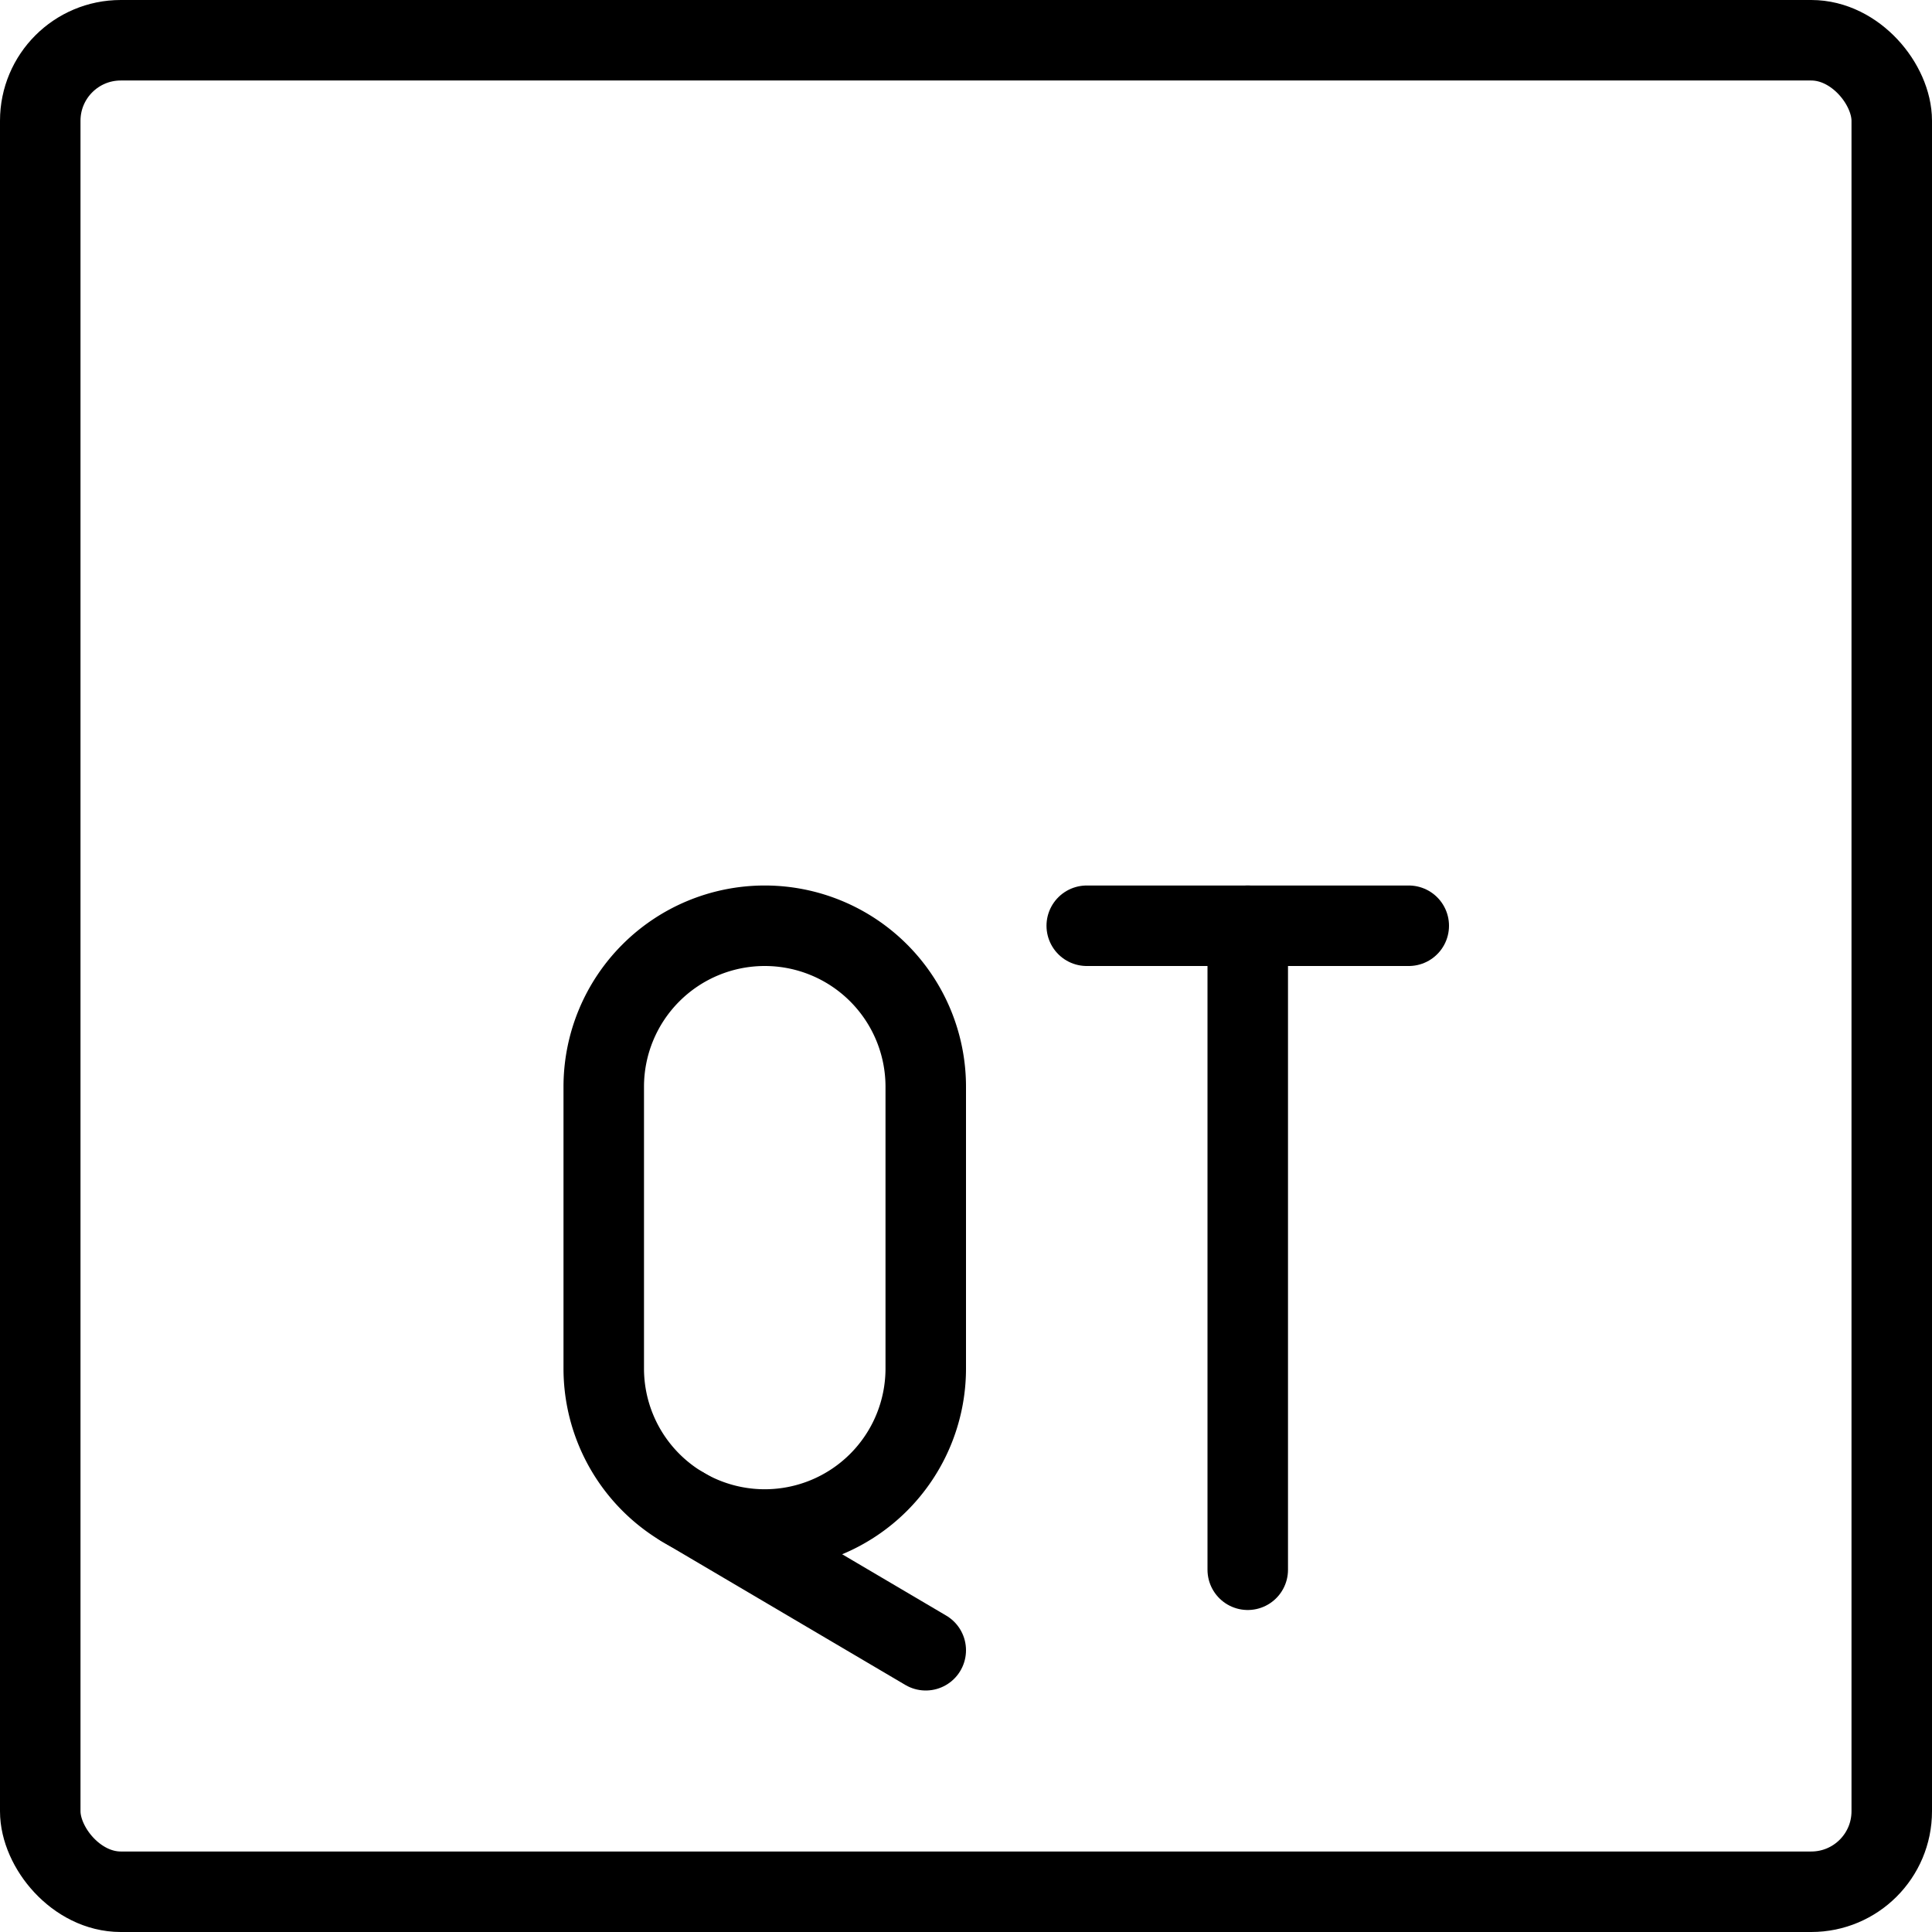
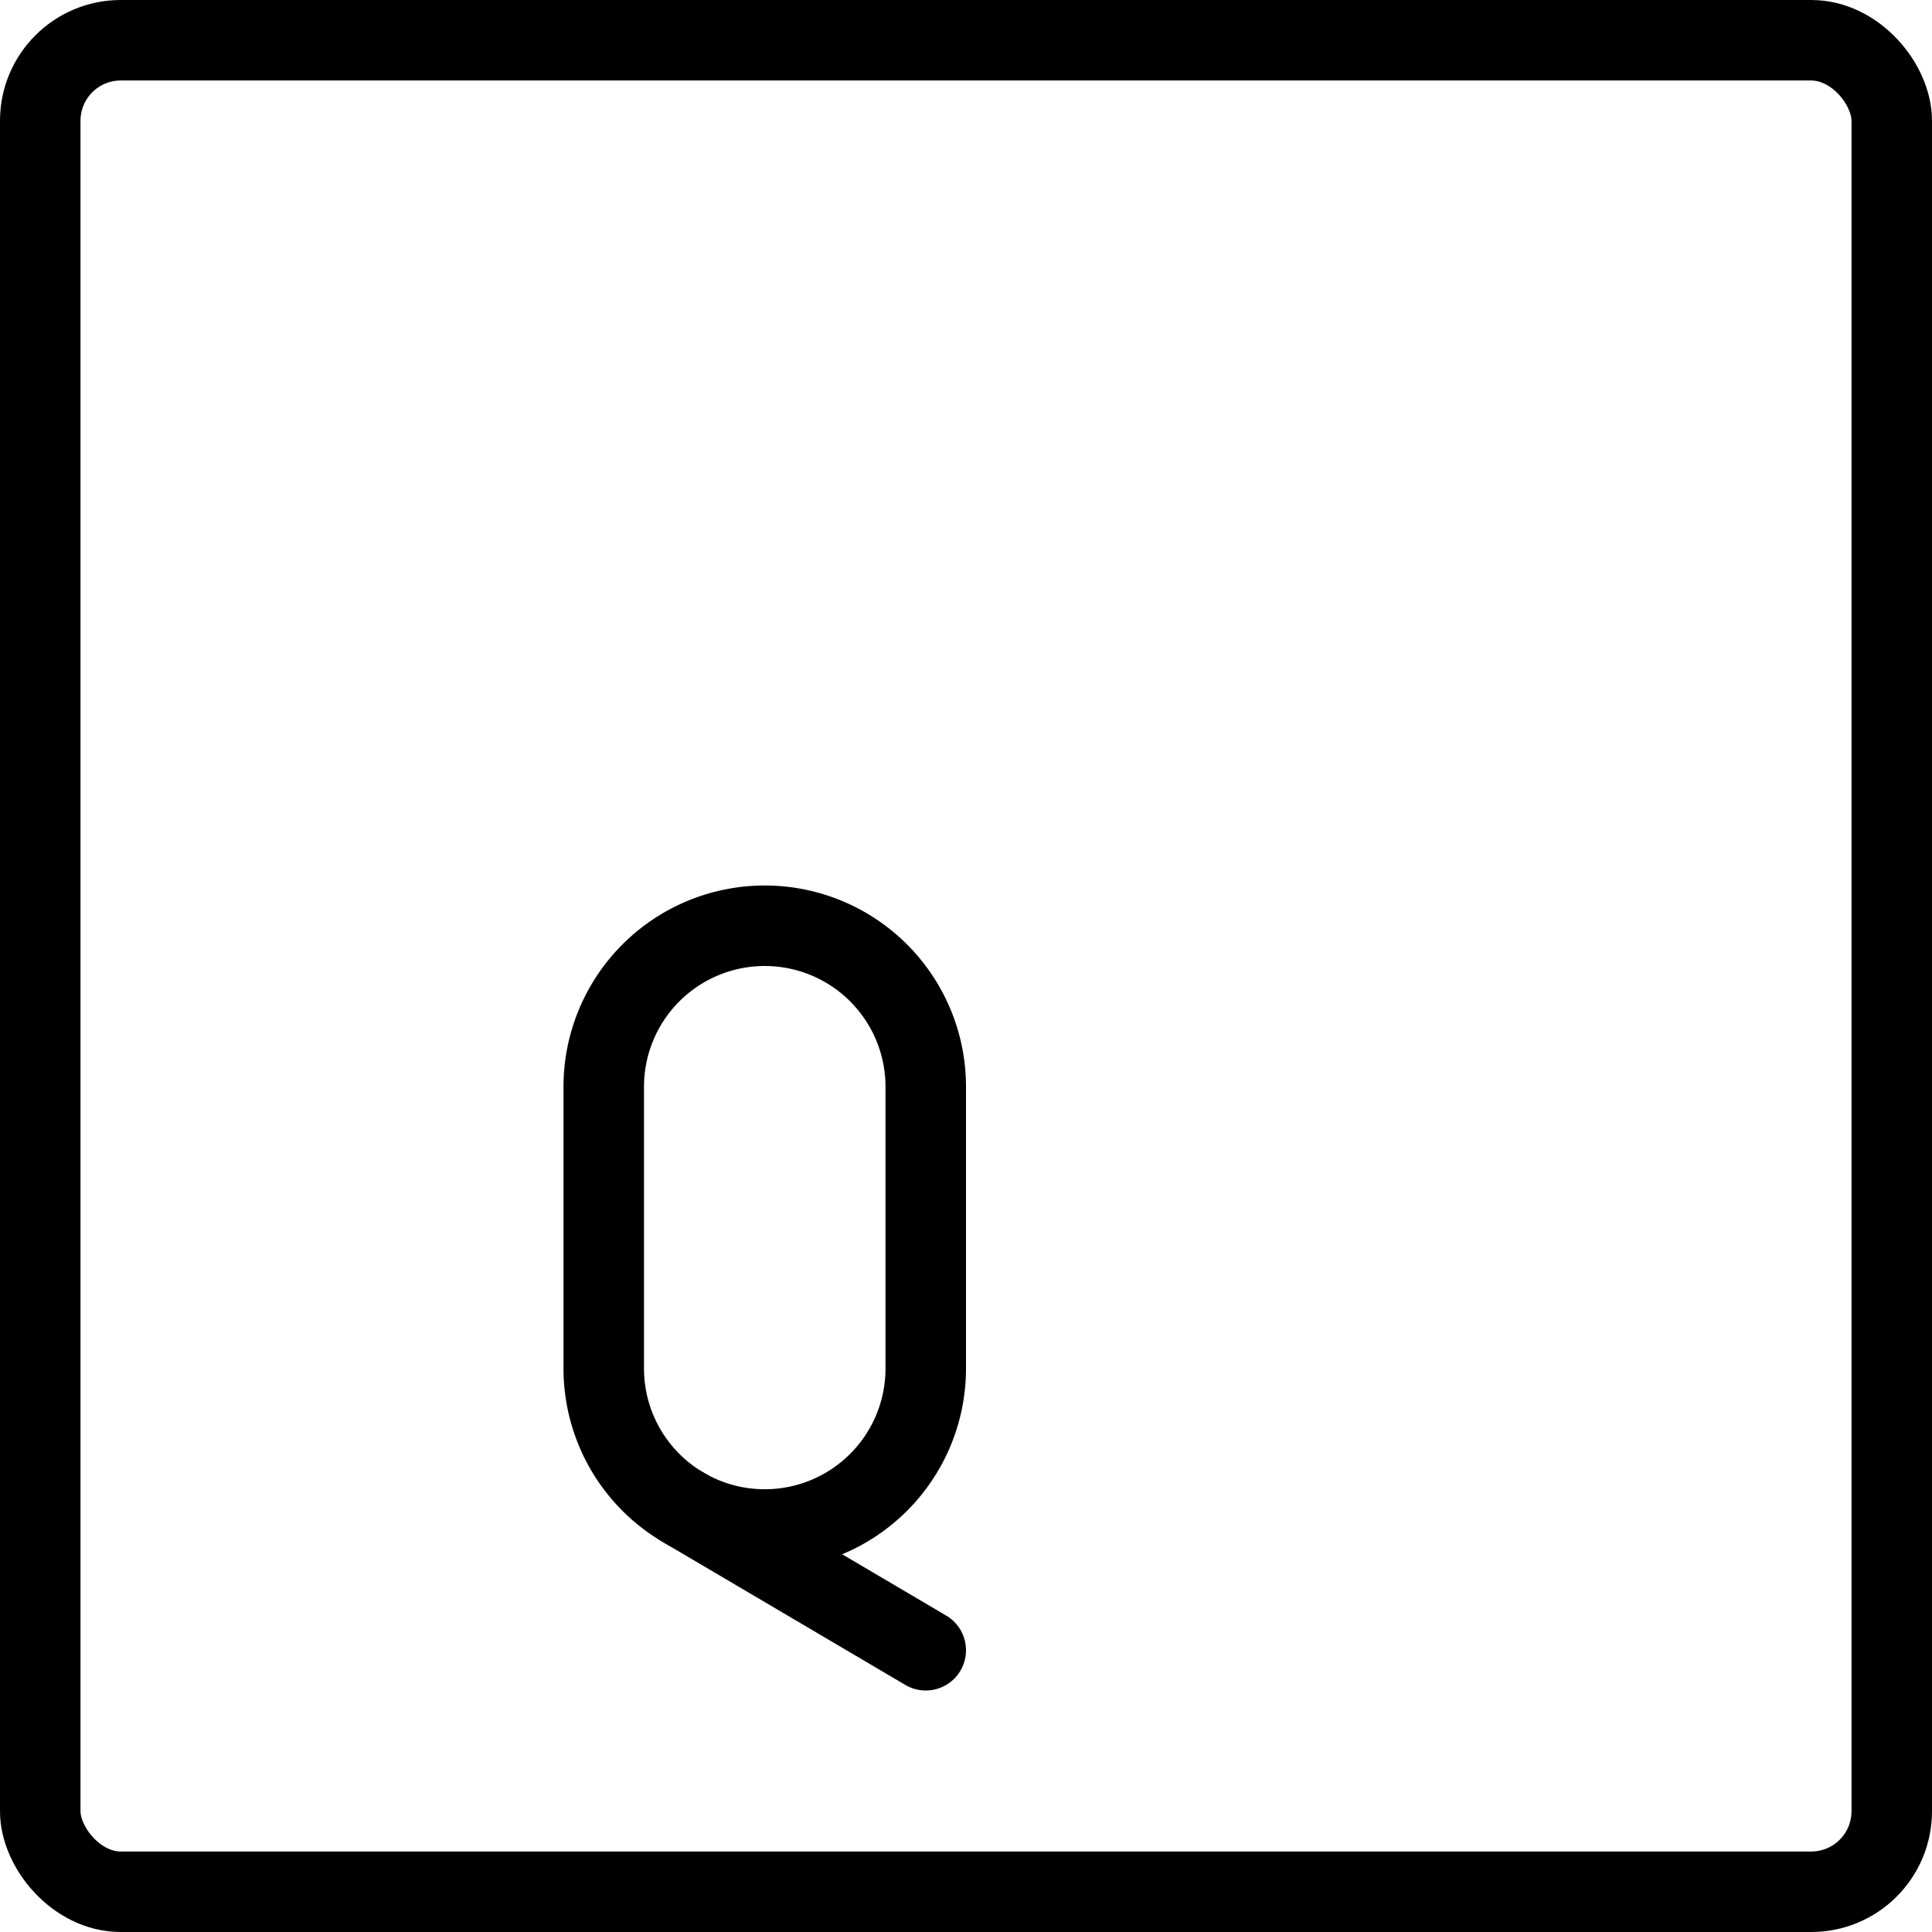
<svg xmlns="http://www.w3.org/2000/svg" viewBox="0 0 24 24">
  <g transform="matrix(1,0,0,1,0,0)">
    <defs>
      <style>.a{fill:none;stroke:#000000;stroke-linecap:round;stroke-linejoin:round;}</style>
    </defs>
    <title>vide-document-qt-1</title>
    <rect class="a" x="0.5" y="0.5" width="23" height="23" rx="1" ry="1" />
    <path class="a" d="M11.5,17a2,2,0,0,1-4,0V13.5a2,2,0,0,1,4,0Z" />
    <line class="a" x1="11.5" y1="20.5" x2="8.475" y2="18.717" />
-     <line class="a" x1="13.5" y1="11.5" x2="17.5" y2="11.5" />
-     <line class="a" x1="15.5" y1="11.5" x2="15.5" y2="19.5" />
  </g>
</svg>